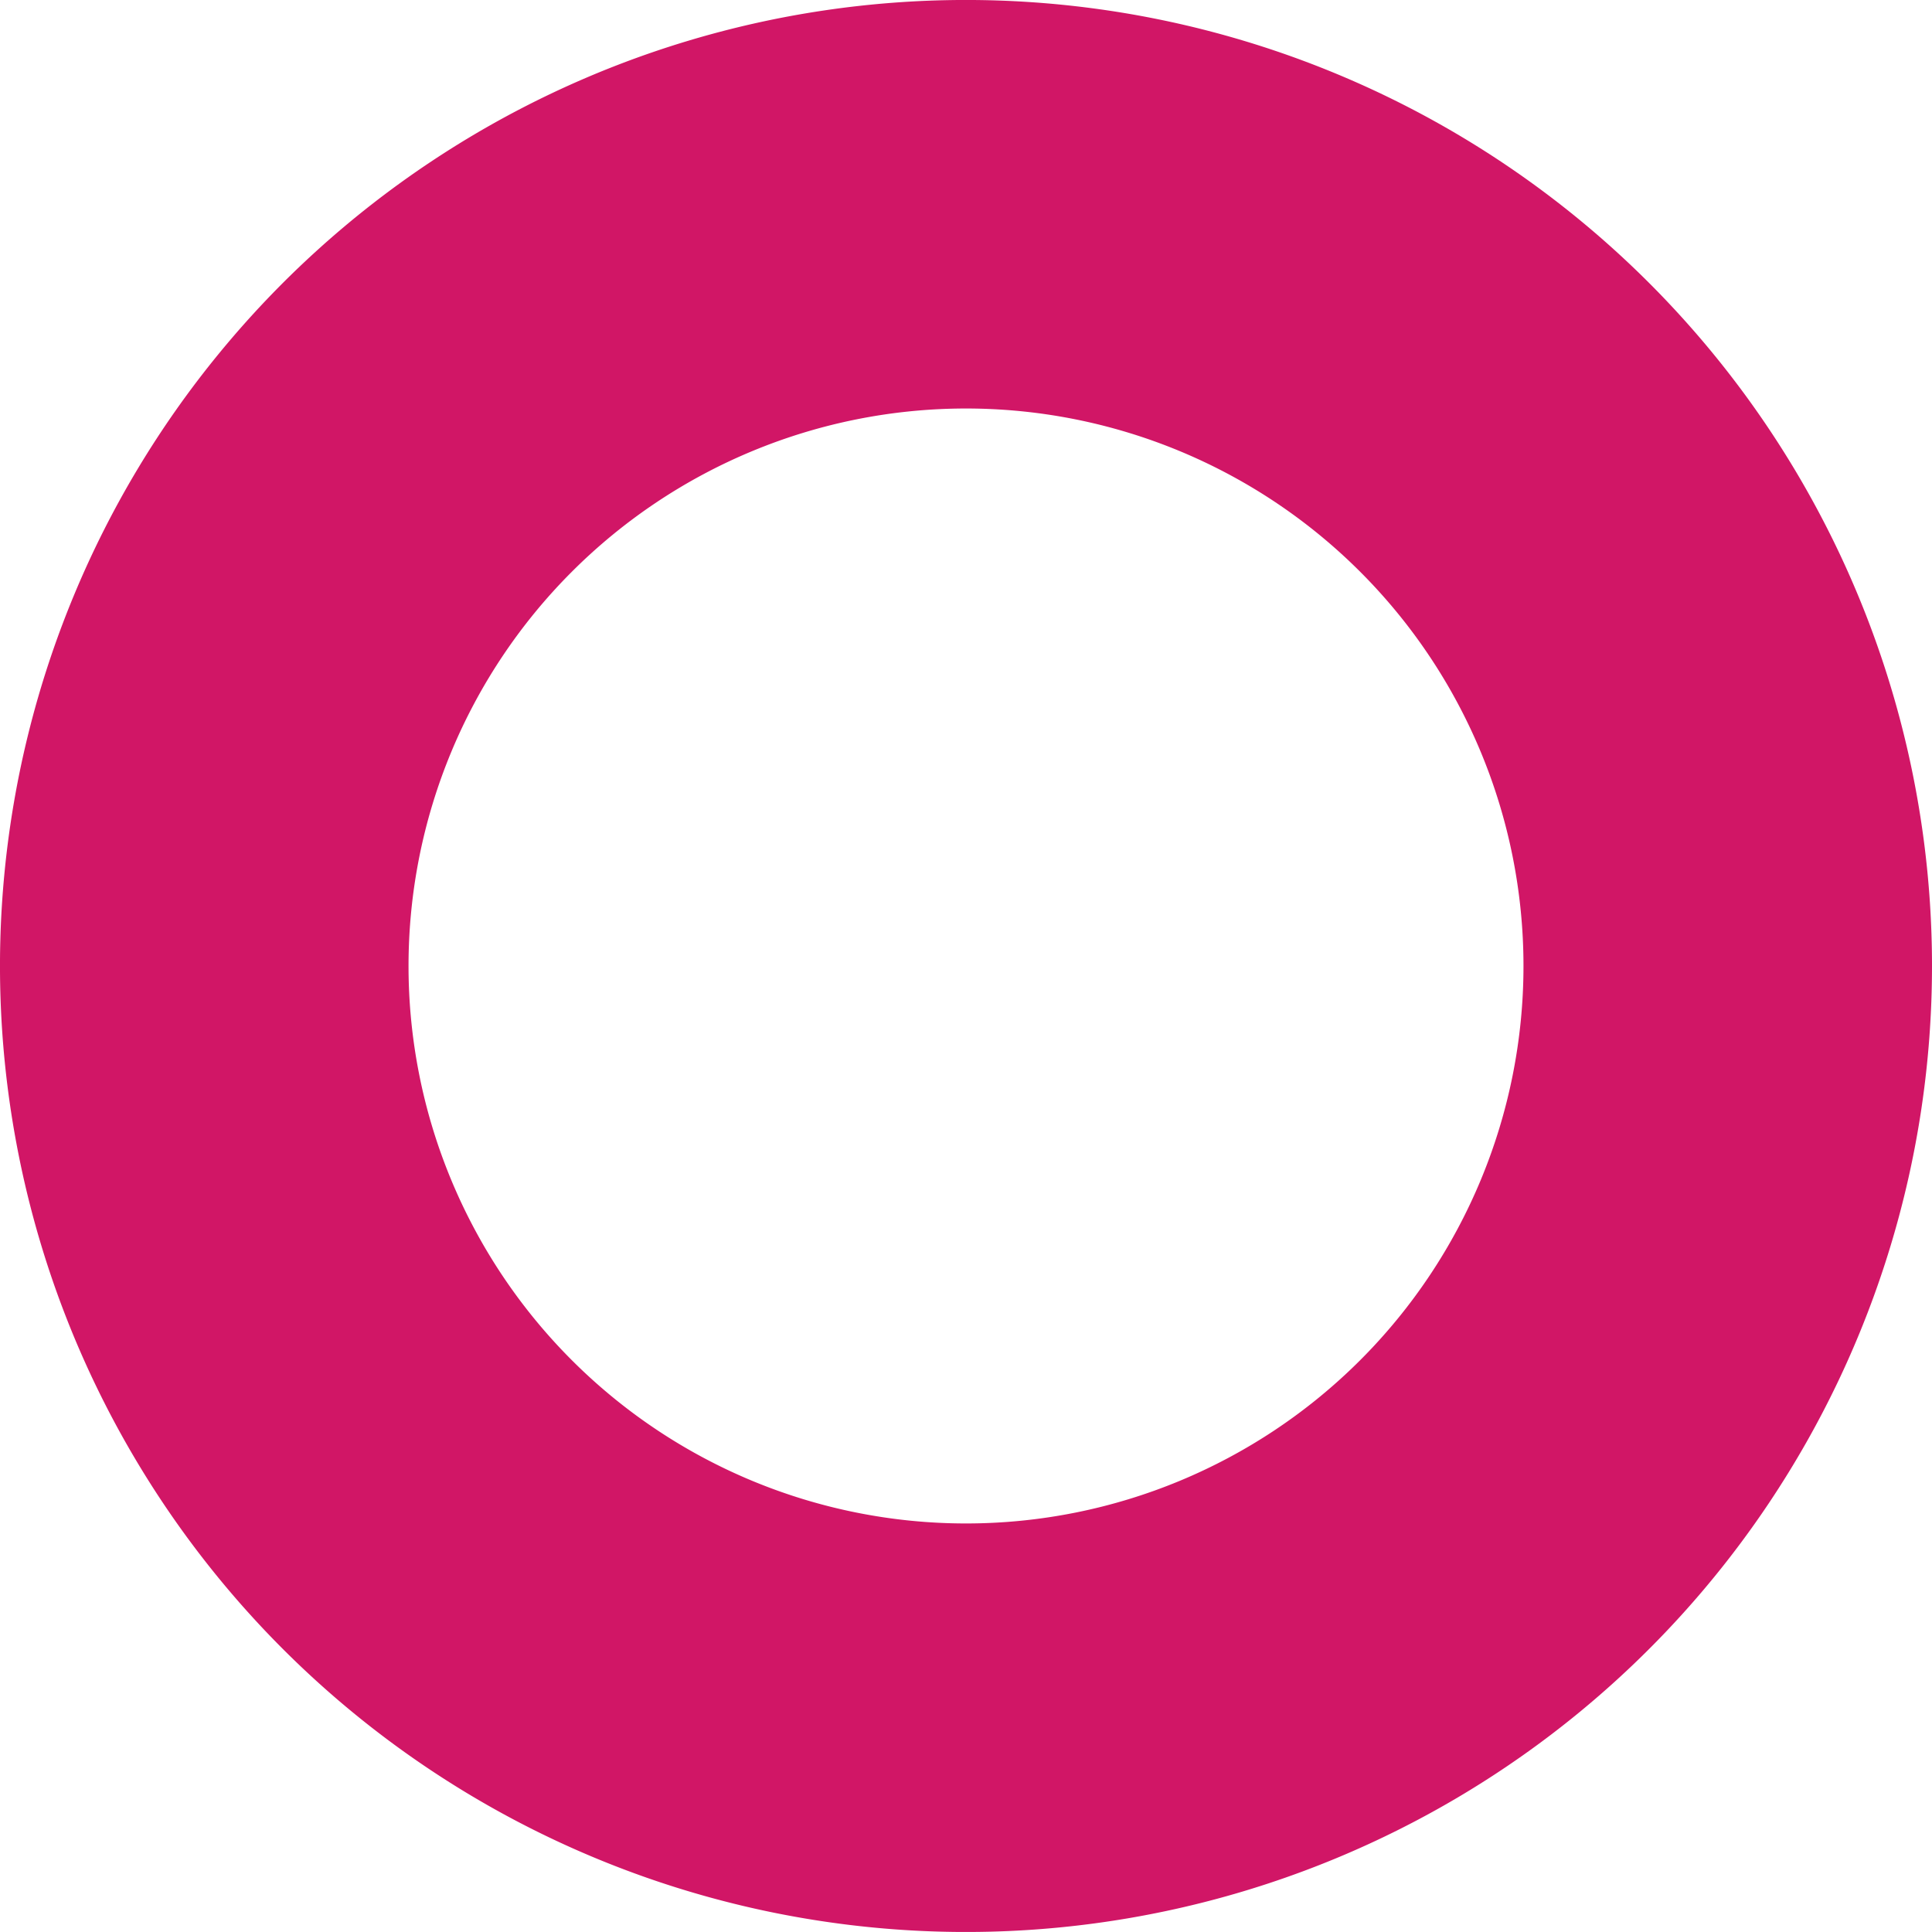
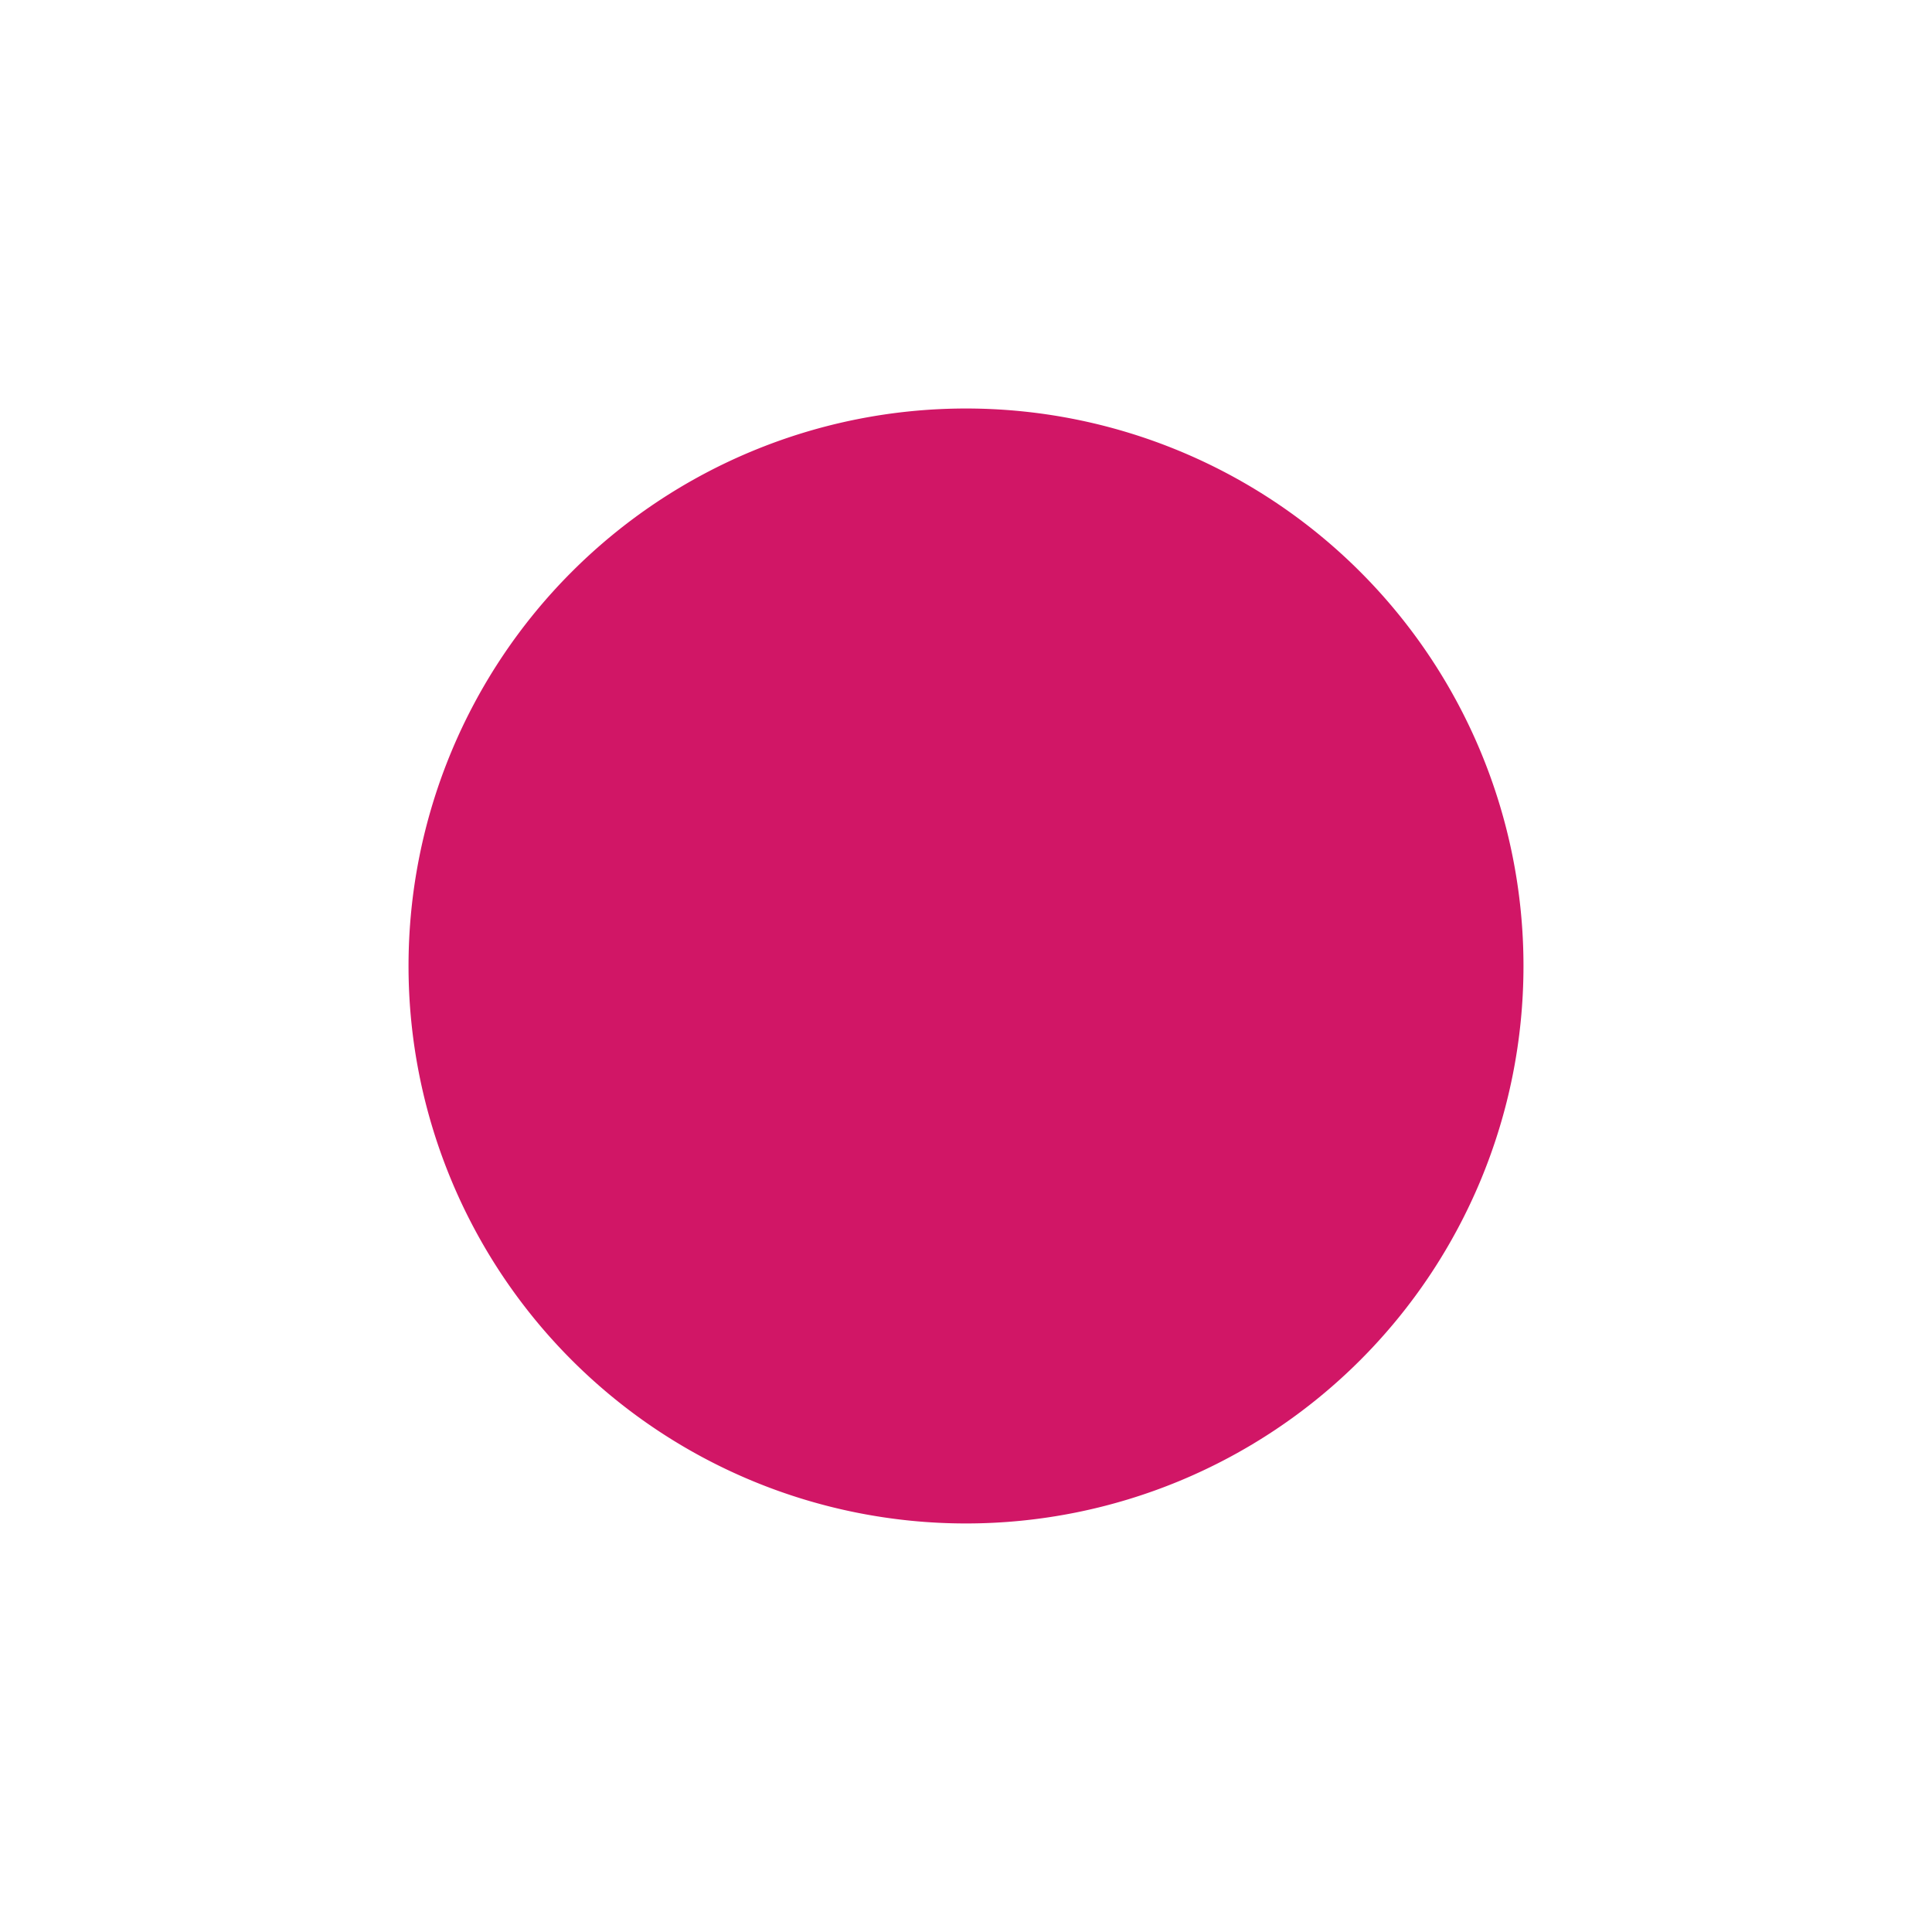
<svg xmlns="http://www.w3.org/2000/svg" width="232.287" height="232.287" viewBox="0 0 232.287 232.287">
-   <path id="パス_16744" data-name="パス 16744" d="M446.72,214.9A116.144,116.144,0,1,0,562.863,331.047,116.144,116.144,0,0,0,446.72,214.9m0,183.17a67.026,67.026,0,1,1,67.026-67.026,67.026,67.026,0,0,1-67.026,67.026" transform="translate(-330.576 -214.903)" fill="#d11666" />
+   <path id="パス_16744" data-name="パス 16744" d="M446.72,214.9m0,183.17a67.026,67.026,0,1,1,67.026-67.026,67.026,67.026,0,0,1-67.026,67.026" transform="translate(-330.576 -214.903)" fill="#d11666" />
</svg>